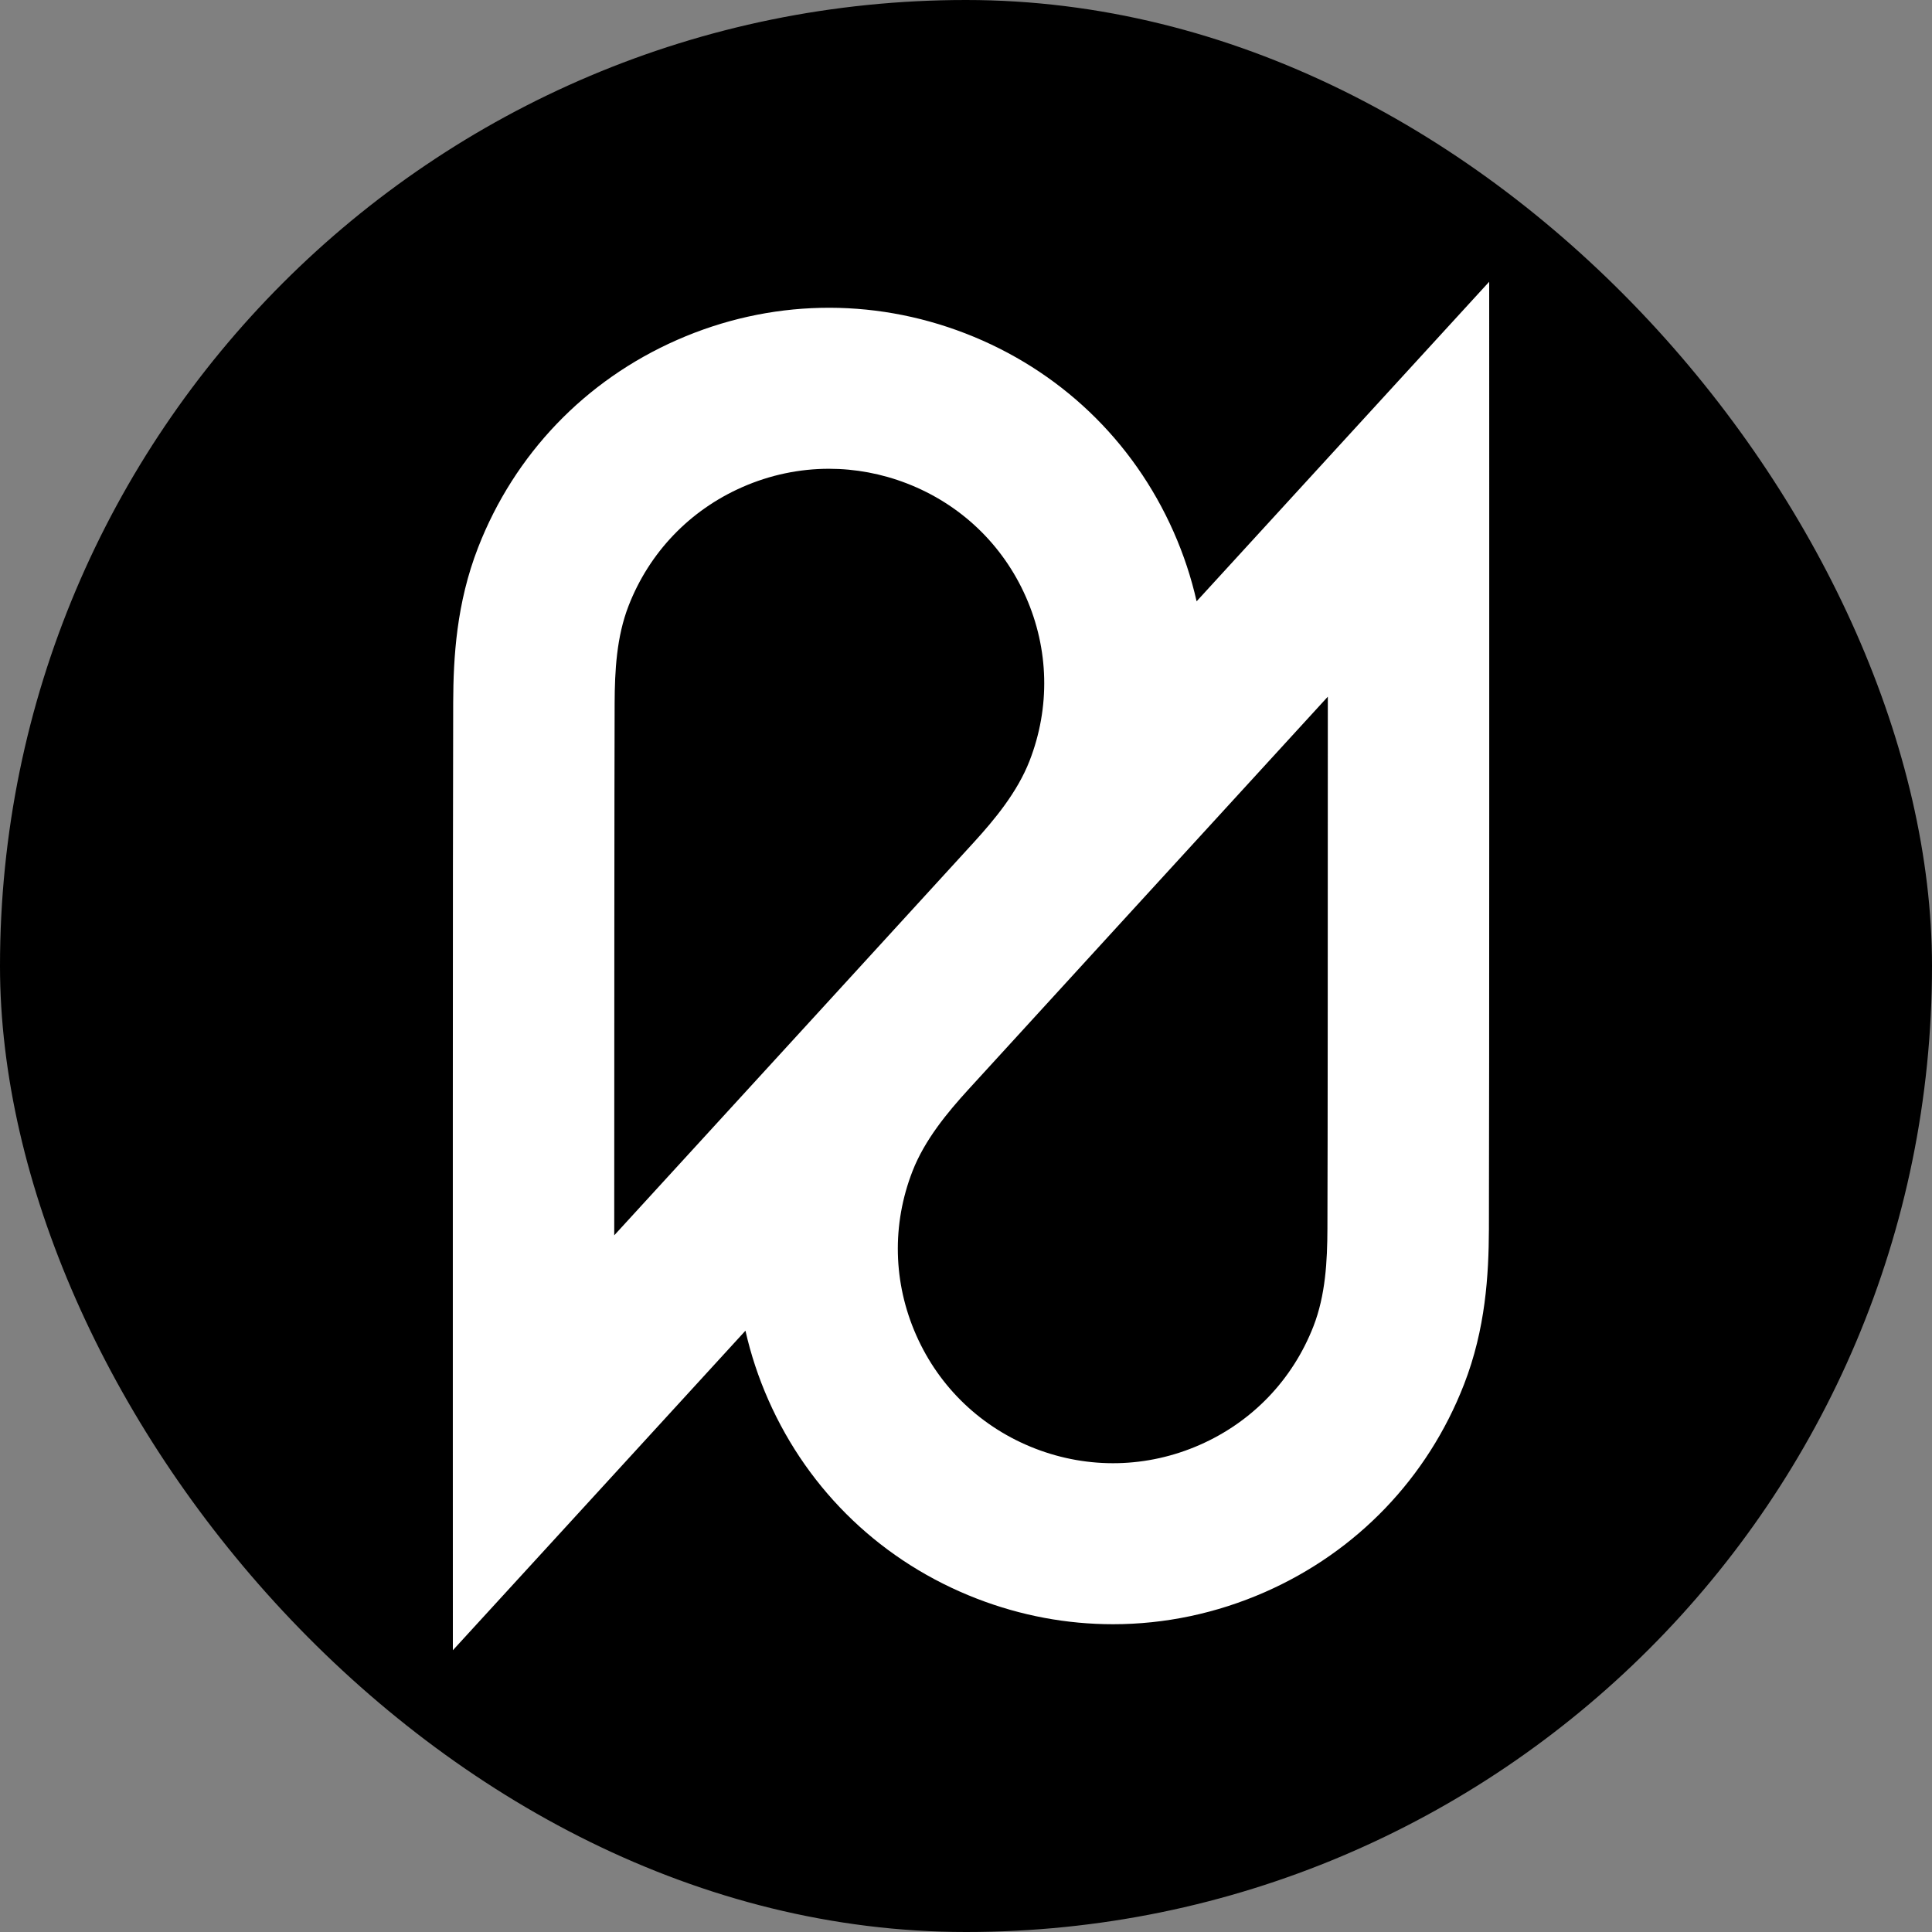
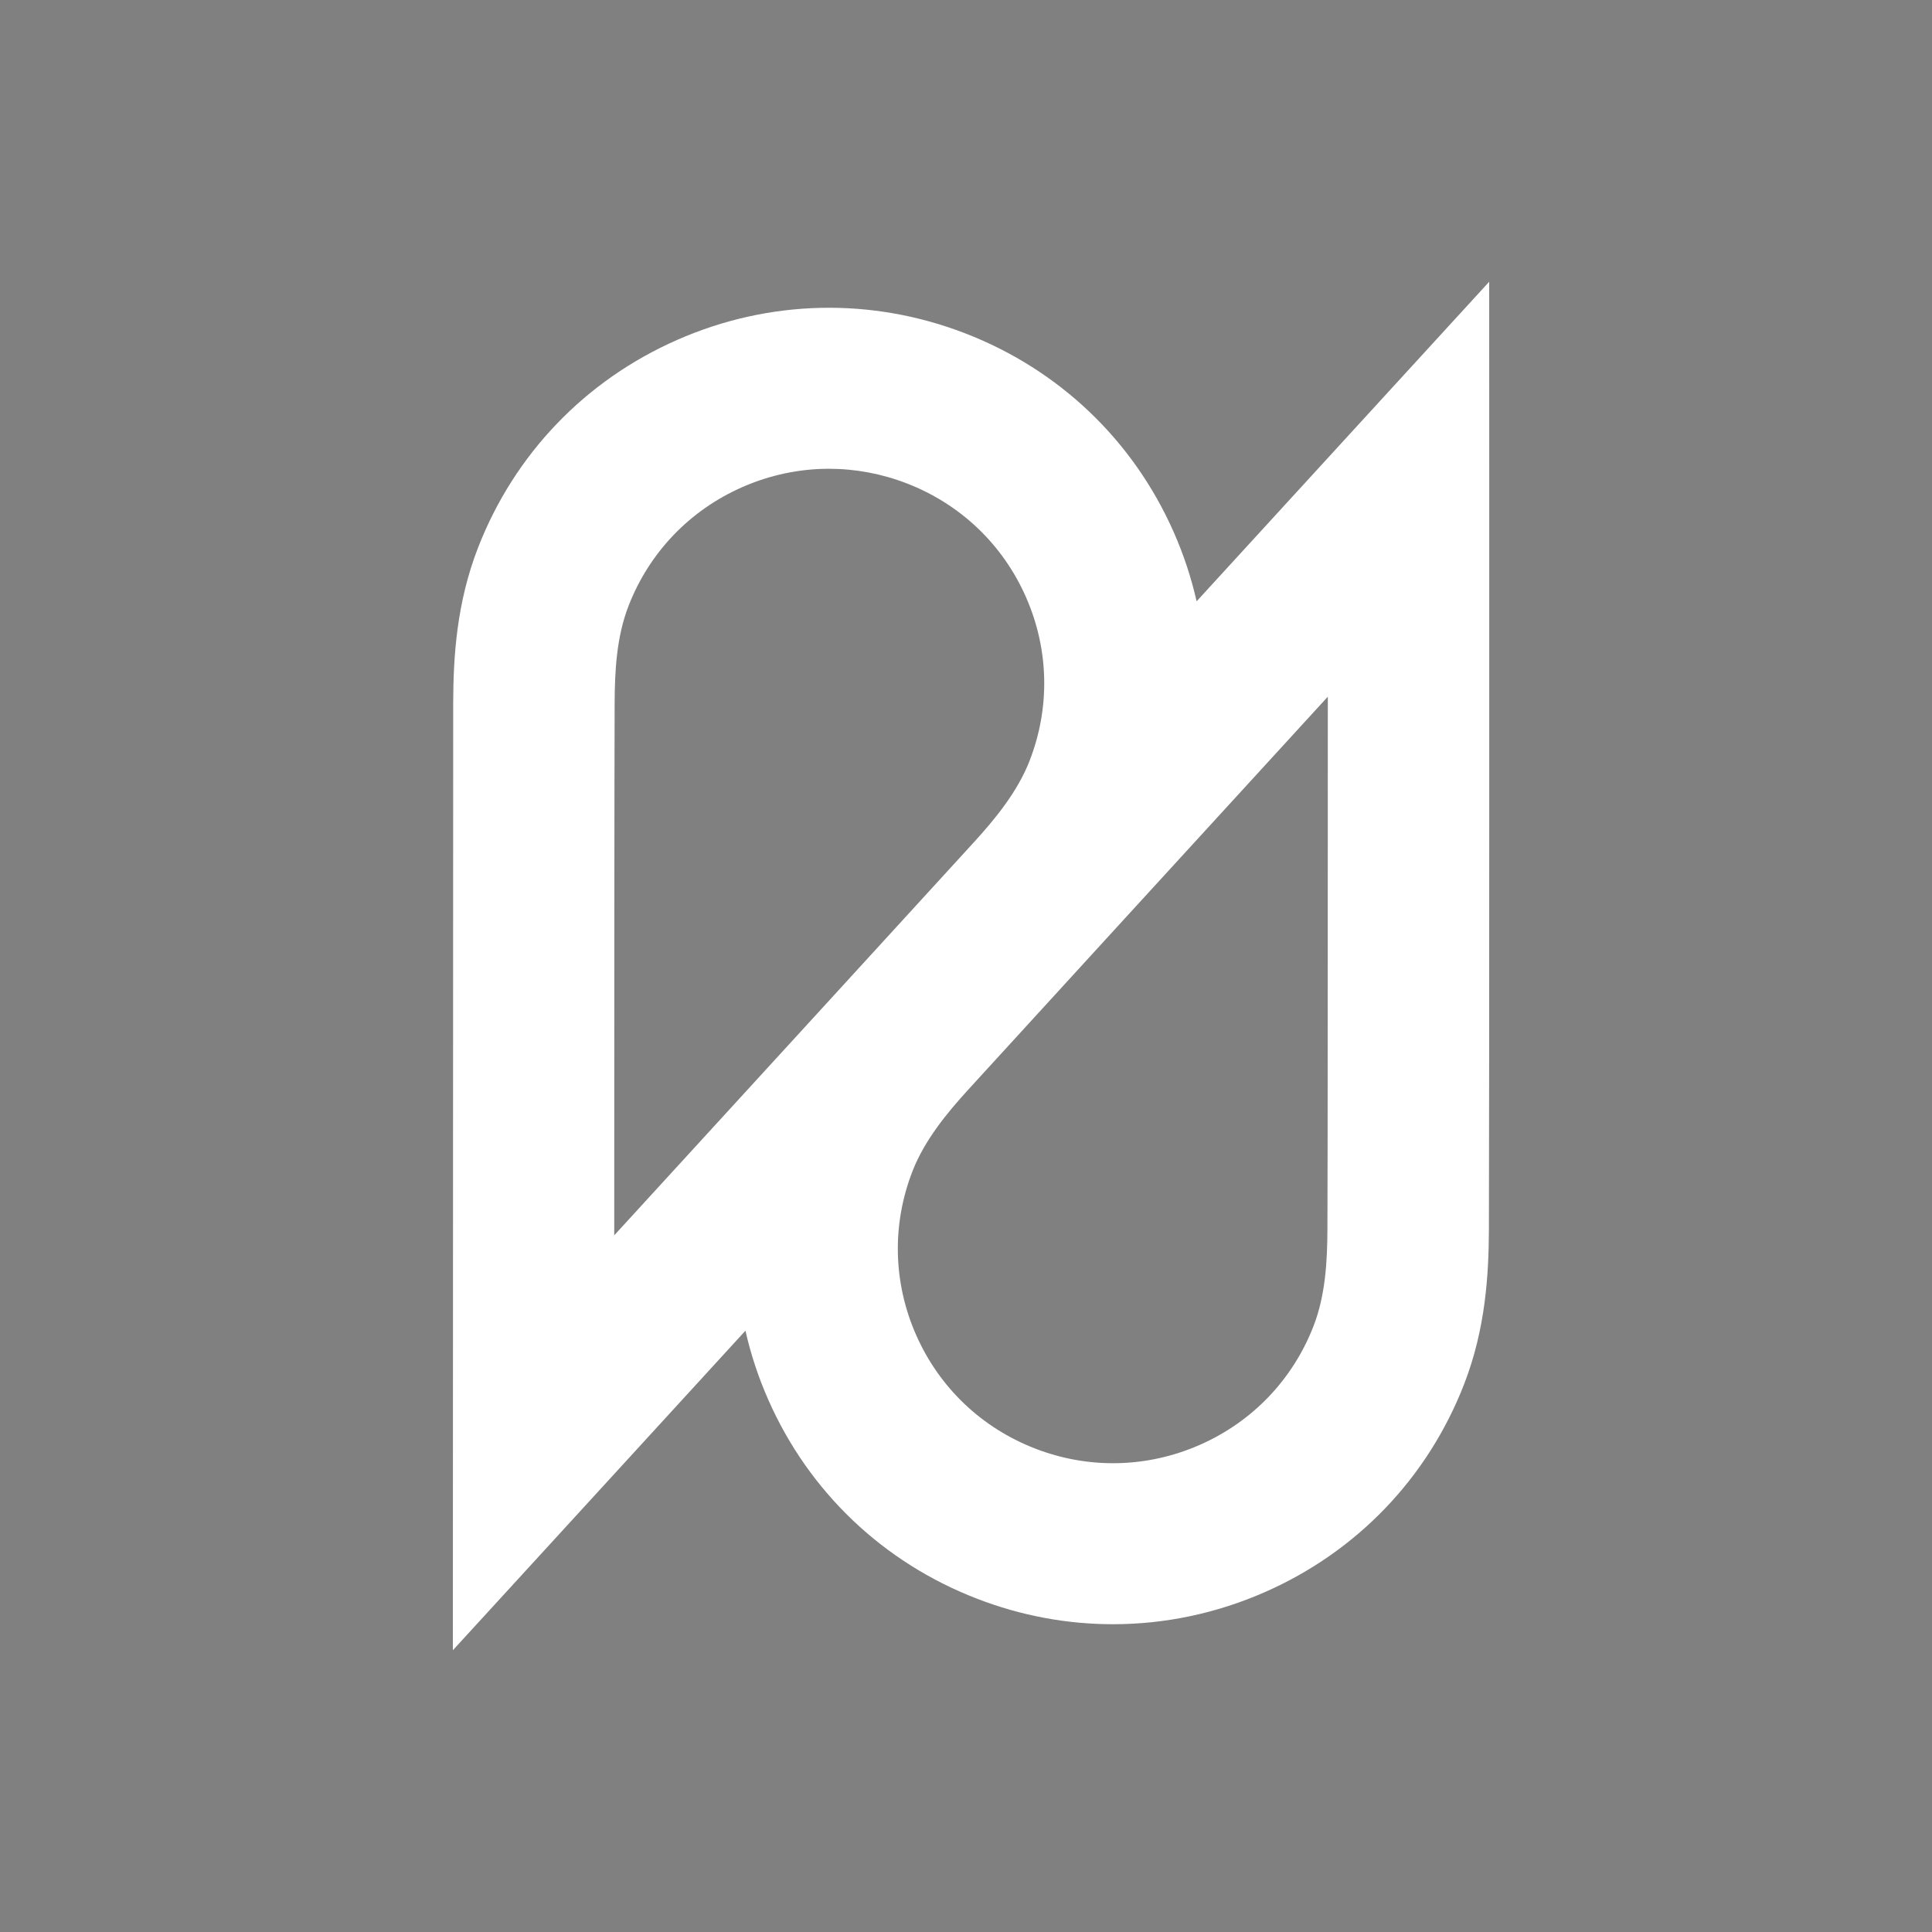
<svg xmlns="http://www.w3.org/2000/svg" width="500" height="500" viewBox="0 0 500 500" fill="none">
  <rect x="0" y="0" width="500" height="500" fill="#808080" stroke="none" />
-   <rect width="500" height="500" rx="250" fill="black" />
-   <path d="M385.413 126.608L385.402 72.917L349.093 112.57C348.665 113.039 331.514 131.762 309.682 155.619C308.303 149.517 306.319 143.498 303.728 137.646C293.23 113.903 274.084 95.659 249.819 86.277C225.553 76.894 199.074 77.488 175.258 87.964C151.442 98.429 133.141 117.517 123.73 141.707C118.131 156.088 117.327 170.073 117.285 181.861C117.16 213.382 117.191 371.799 117.191 373.392L117.201 427.083L153.51 387.43C153.939 386.961 171.09 368.238 192.921 344.381C194.3 350.483 196.285 356.502 198.875 362.354C209.373 386.097 228.53 404.341 252.796 413.723C264.233 418.149 276.152 420.356 288.07 420.346C301.43 420.346 314.769 417.566 327.356 412.036C351.172 401.571 369.473 382.483 378.884 358.293C384.483 343.912 385.277 329.917 385.329 318.129C385.444 286.618 385.413 128.201 385.413 126.608ZM159.067 182.017C159.099 173.644 159.558 164.793 162.682 156.765C168.061 142.946 178.507 132.043 192.107 126.066C199.304 122.9 206.919 121.318 214.544 121.318C221.344 121.318 228.154 122.578 234.693 125.108C248.555 130.471 259.491 140.884 265.487 154.453C271.483 168.011 271.827 183.089 266.448 196.908C263.293 205.009 257.402 212.101 252.054 217.963C239.321 231.928 192.608 282.942 158.963 319.701C158.973 270.207 158.994 201.573 159.067 182.017ZM343.536 317.983C343.505 326.356 343.045 335.207 339.922 343.235C334.543 357.054 324.097 367.957 310.497 373.934C296.897 379.911 281.772 380.255 267.91 374.892C254.049 369.529 243.113 359.116 237.117 345.547C231.121 331.989 230.776 316.911 236.156 303.092C239.31 294.991 245.202 287.899 250.55 282.037C263.283 268.072 309.996 217.058 343.641 180.299C343.63 229.793 343.62 298.427 343.536 317.983Z" fill="white" />
+   <path d="M385.413 126.608L385.402 72.917L349.093 112.57C348.665 113.039 331.514 131.762 309.682 155.619C308.303 149.517 306.319 143.498 303.728 137.646C293.23 113.903 274.084 95.659 249.819 86.277C225.553 76.894 199.074 77.488 175.258 87.964C151.442 98.429 133.141 117.517 123.73 141.707C118.131 156.088 117.327 170.073 117.285 181.861L117.201 427.083L153.51 387.43C153.939 386.961 171.09 368.238 192.921 344.381C194.3 350.483 196.285 356.502 198.875 362.354C209.373 386.097 228.53 404.341 252.796 413.723C264.233 418.149 276.152 420.356 288.07 420.346C301.43 420.346 314.769 417.566 327.356 412.036C351.172 401.571 369.473 382.483 378.884 358.293C384.483 343.912 385.277 329.917 385.329 318.129C385.444 286.618 385.413 128.201 385.413 126.608ZM159.067 182.017C159.099 173.644 159.558 164.793 162.682 156.765C168.061 142.946 178.507 132.043 192.107 126.066C199.304 122.9 206.919 121.318 214.544 121.318C221.344 121.318 228.154 122.578 234.693 125.108C248.555 130.471 259.491 140.884 265.487 154.453C271.483 168.011 271.827 183.089 266.448 196.908C263.293 205.009 257.402 212.101 252.054 217.963C239.321 231.928 192.608 282.942 158.963 319.701C158.973 270.207 158.994 201.573 159.067 182.017ZM343.536 317.983C343.505 326.356 343.045 335.207 339.922 343.235C334.543 357.054 324.097 367.957 310.497 373.934C296.897 379.911 281.772 380.255 267.91 374.892C254.049 369.529 243.113 359.116 237.117 345.547C231.121 331.989 230.776 316.911 236.156 303.092C239.31 294.991 245.202 287.899 250.55 282.037C263.283 268.072 309.996 217.058 343.641 180.299C343.63 229.793 343.62 298.427 343.536 317.983Z" fill="white" />
</svg>